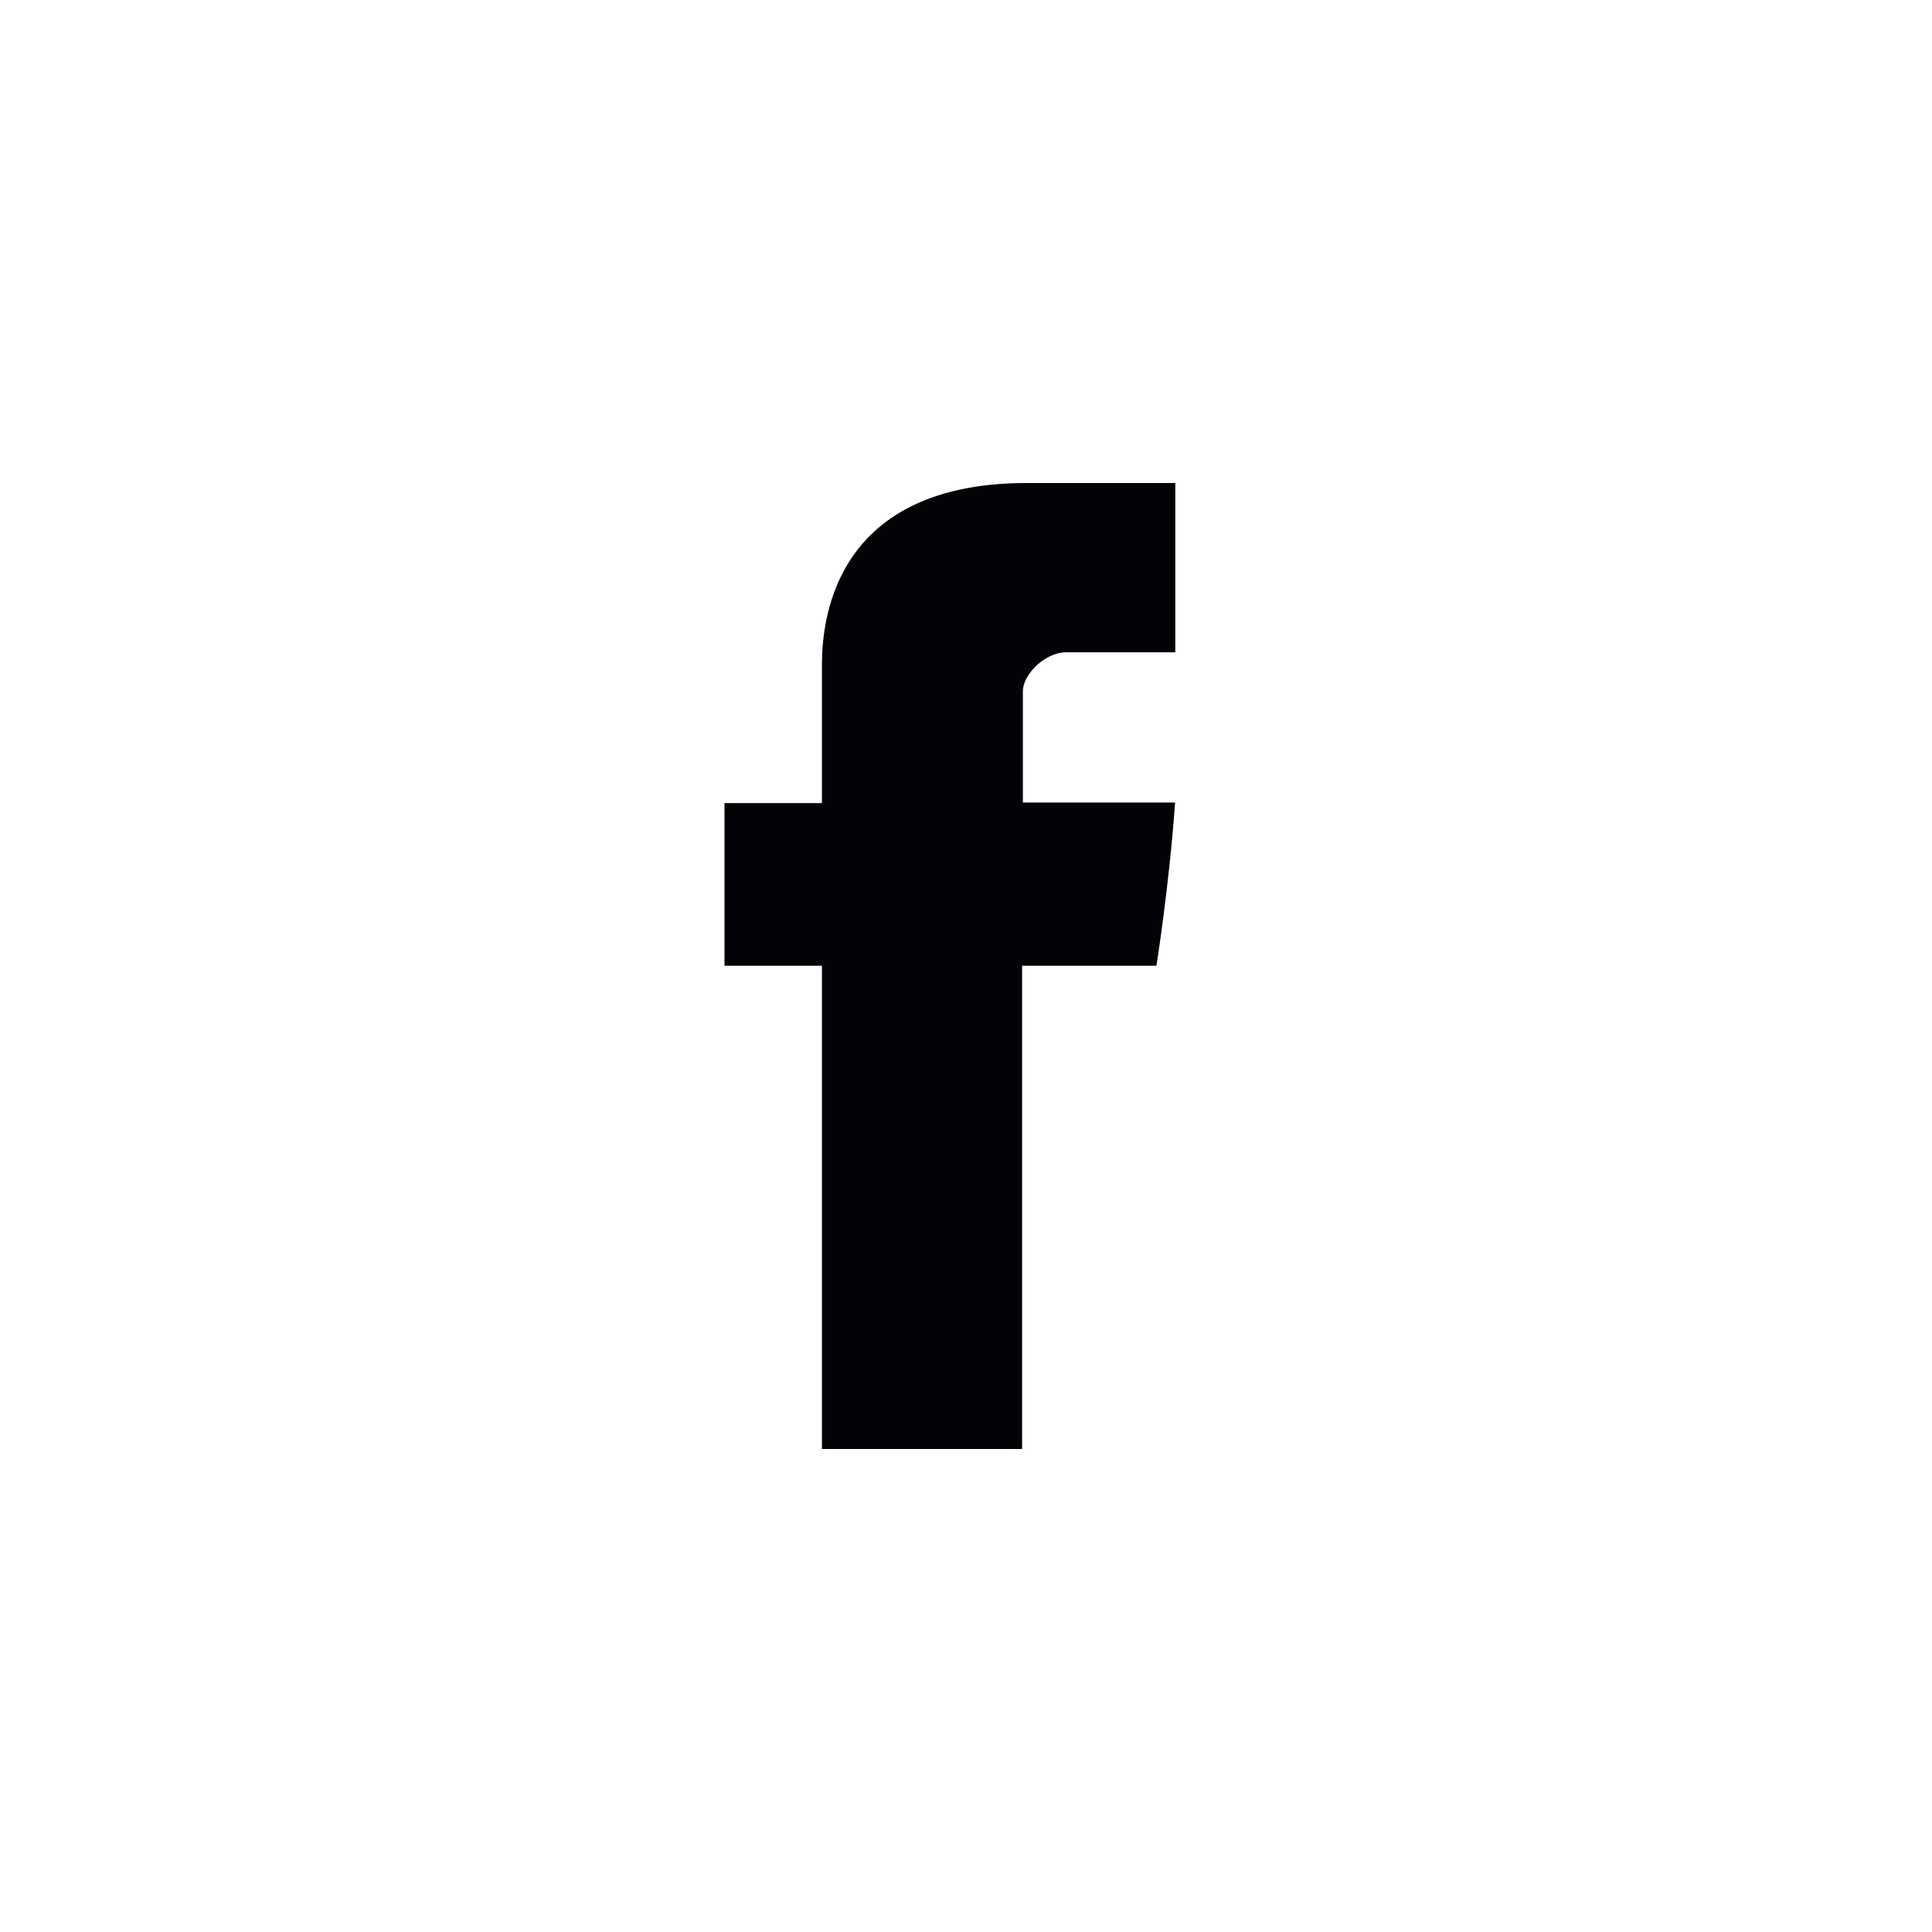
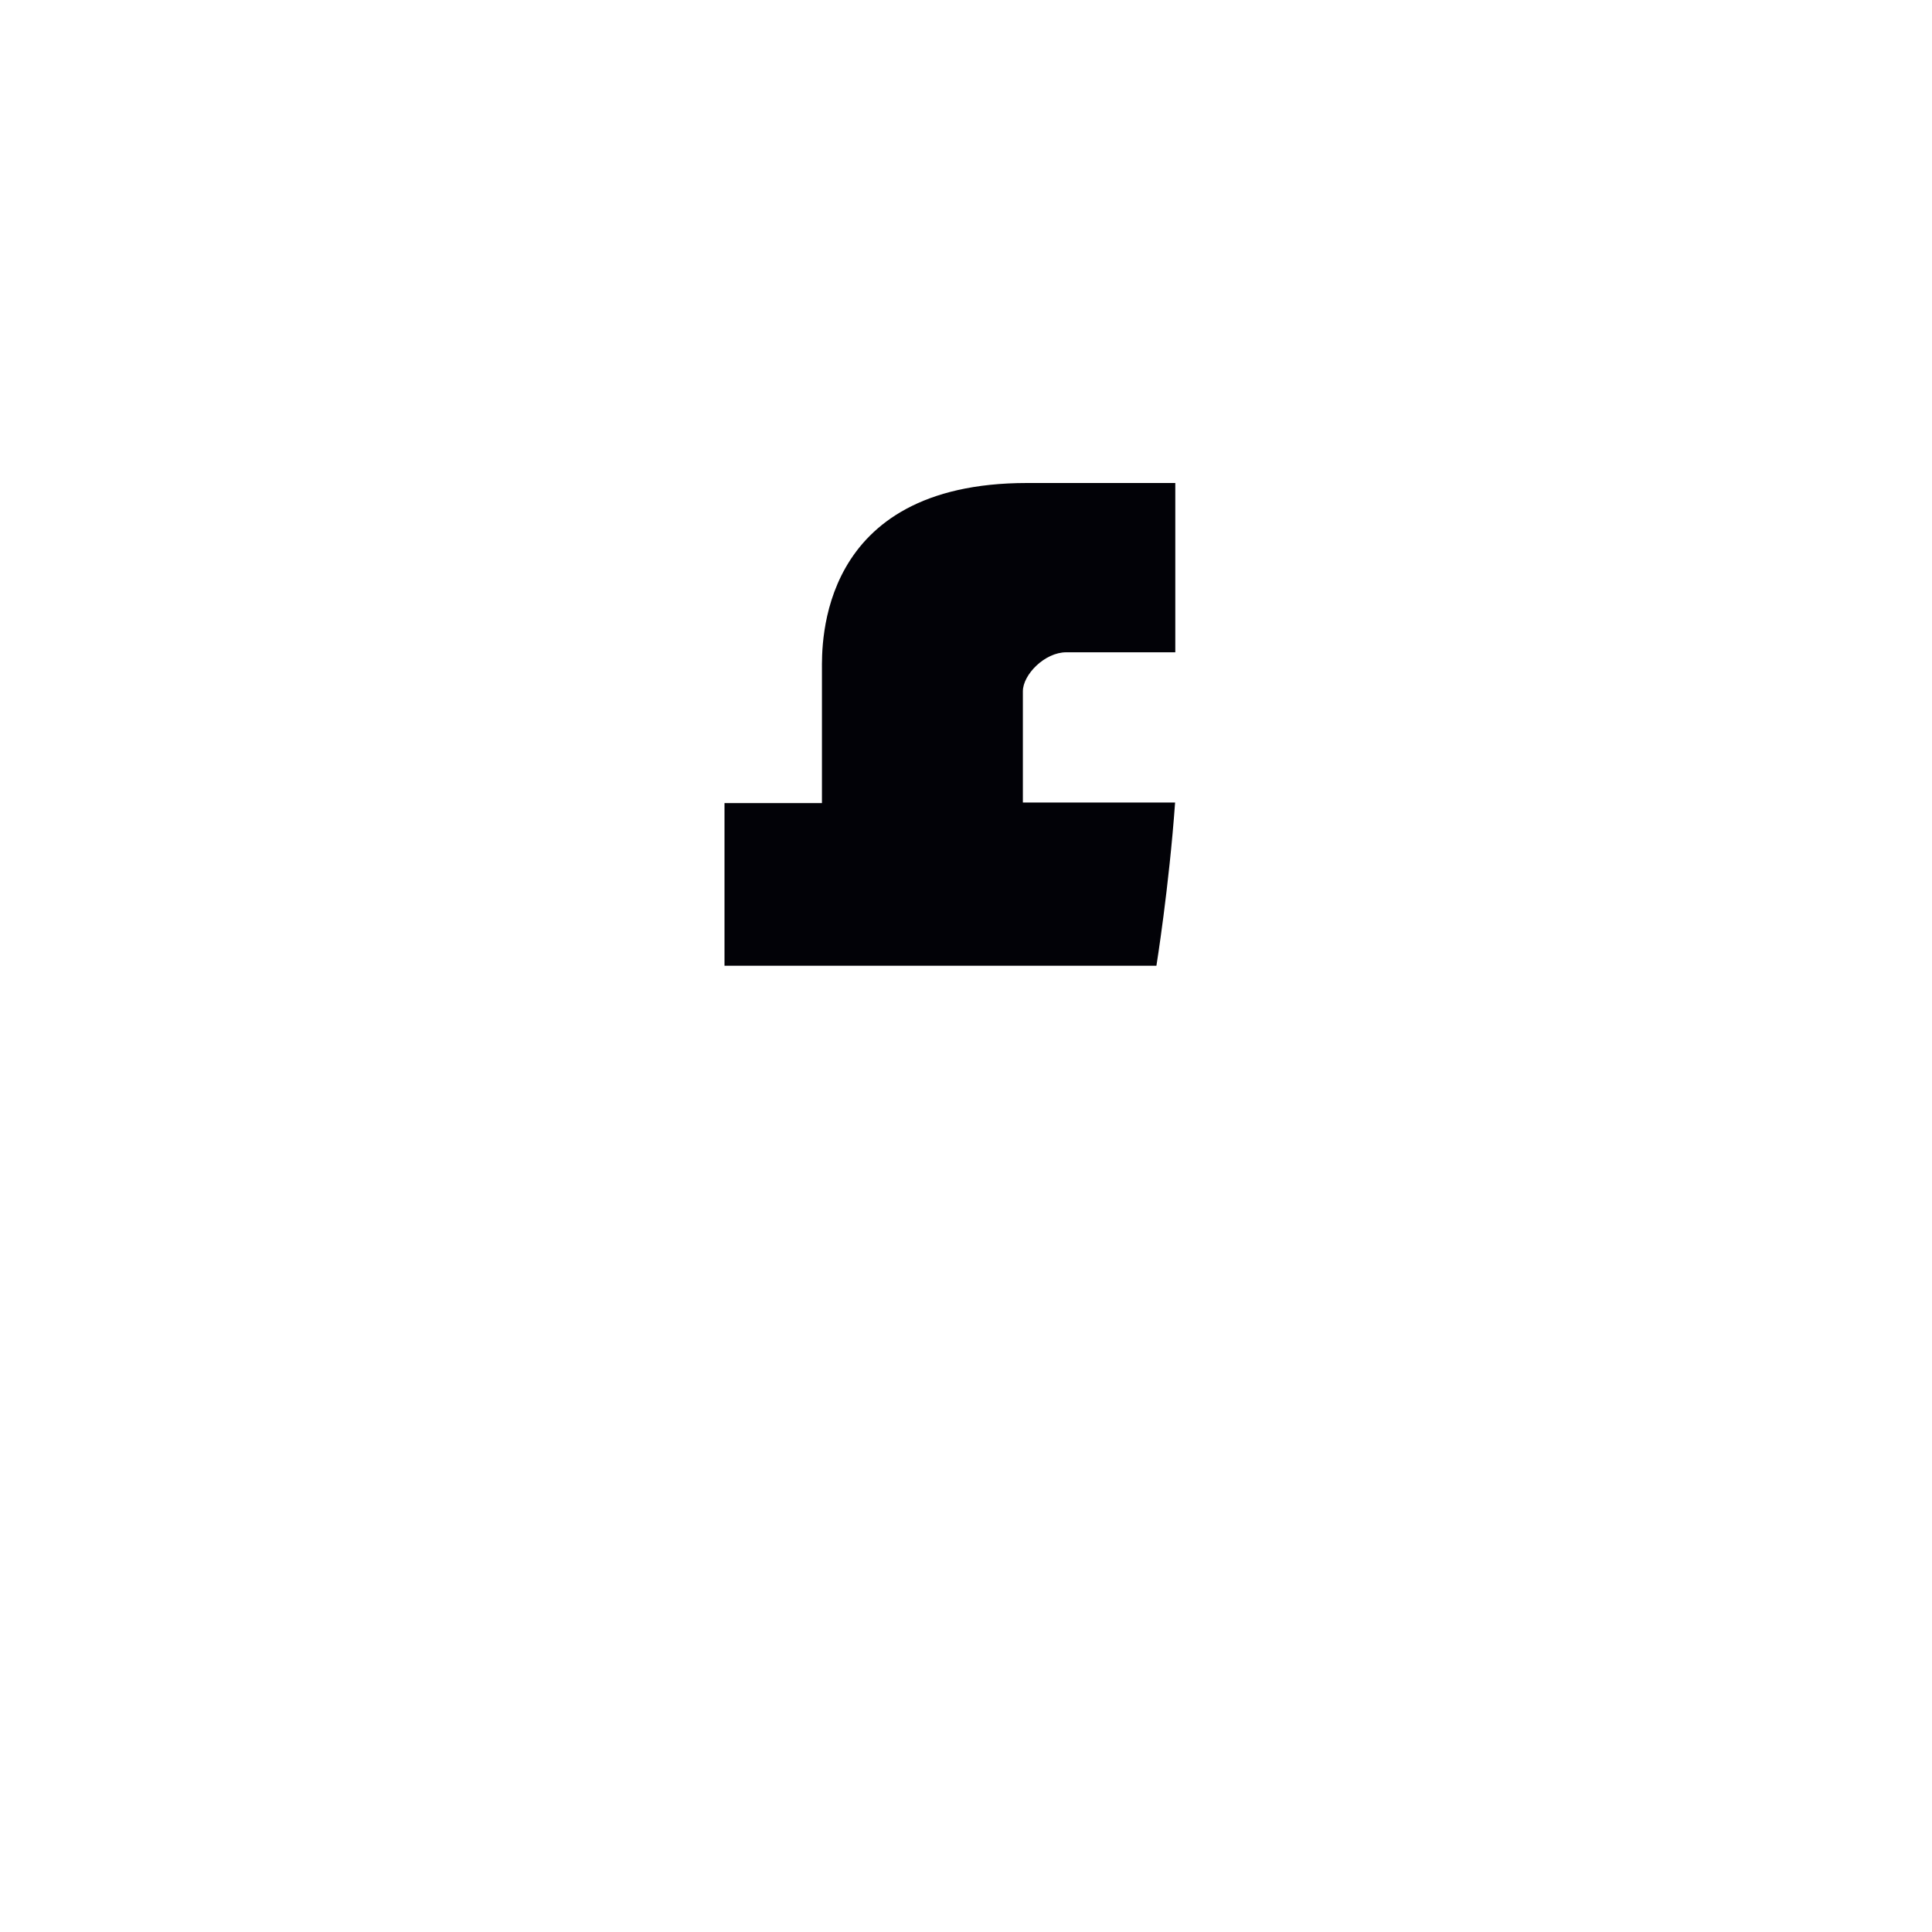
<svg xmlns="http://www.w3.org/2000/svg" width="48" height="48" viewBox="0 0 48 48" fill="none">
-   <path fill-rule="evenodd" clip-rule="evenodd" d="M20.421 16.648C20.421 17.253 20.421 19.952 20.421 19.952H18V23.993H20.421V36H25.394V23.993H28.731C28.731 23.993 29.043 22.056 29.195 19.938C28.761 19.938 25.413 19.938 25.413 19.938C25.413 19.938 25.413 17.587 25.413 17.175C25.413 16.762 25.955 16.206 26.491 16.206C27.026 16.206 28.154 16.206 29.2 16.206C29.2 15.656 29.2 13.755 29.2 12C27.804 12 26.216 12 25.516 12C20.298 12 20.421 16.044 20.421 16.648Z" fill="#020207" />
+   <path fill-rule="evenodd" clip-rule="evenodd" d="M20.421 16.648C20.421 17.253 20.421 19.952 20.421 19.952H18V23.993H20.421V36V23.993H28.731C28.731 23.993 29.043 22.056 29.195 19.938C28.761 19.938 25.413 19.938 25.413 19.938C25.413 19.938 25.413 17.587 25.413 17.175C25.413 16.762 25.955 16.206 26.491 16.206C27.026 16.206 28.154 16.206 29.2 16.206C29.2 15.656 29.2 13.755 29.2 12C27.804 12 26.216 12 25.516 12C20.298 12 20.421 16.044 20.421 16.648Z" fill="#020207" />
</svg>